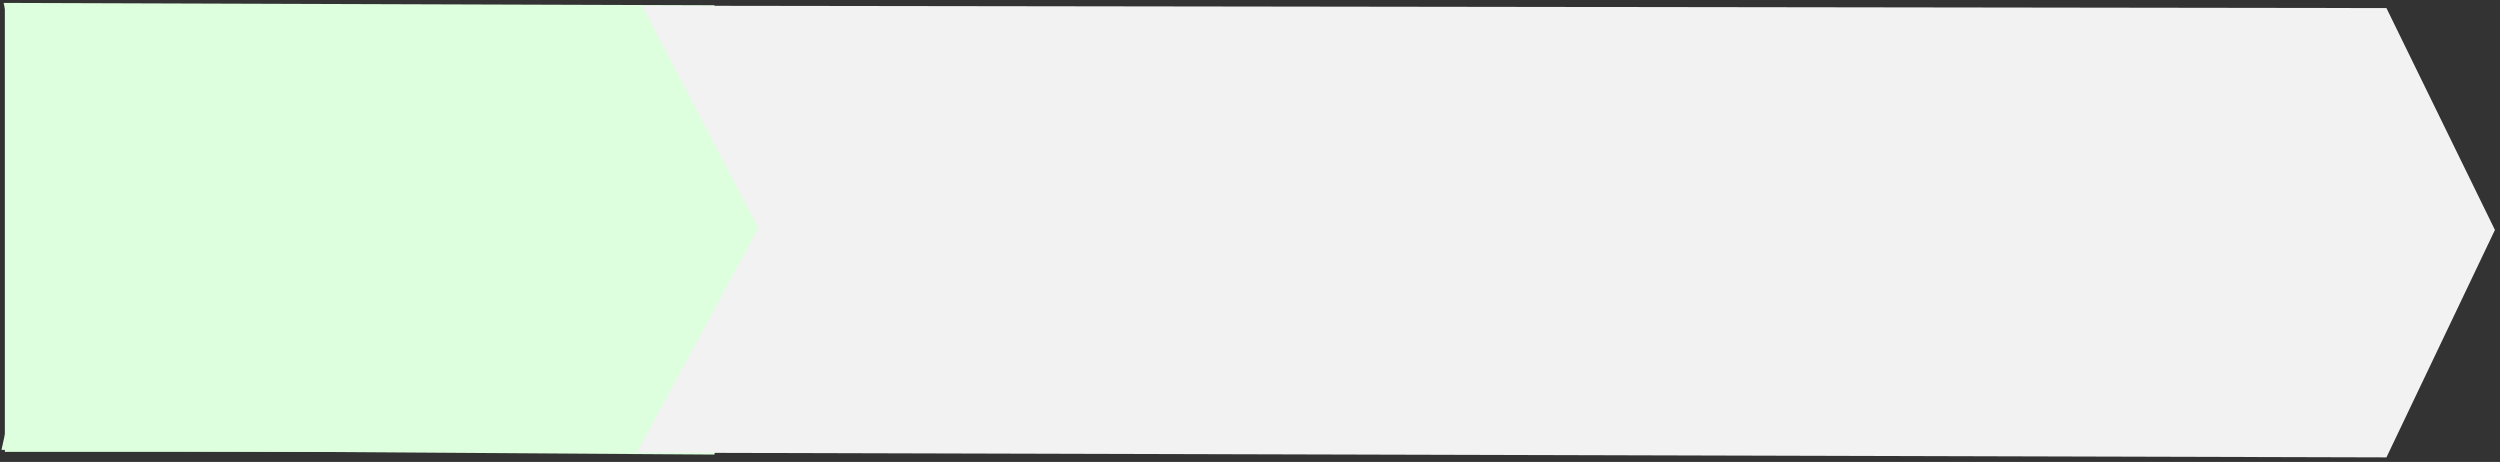
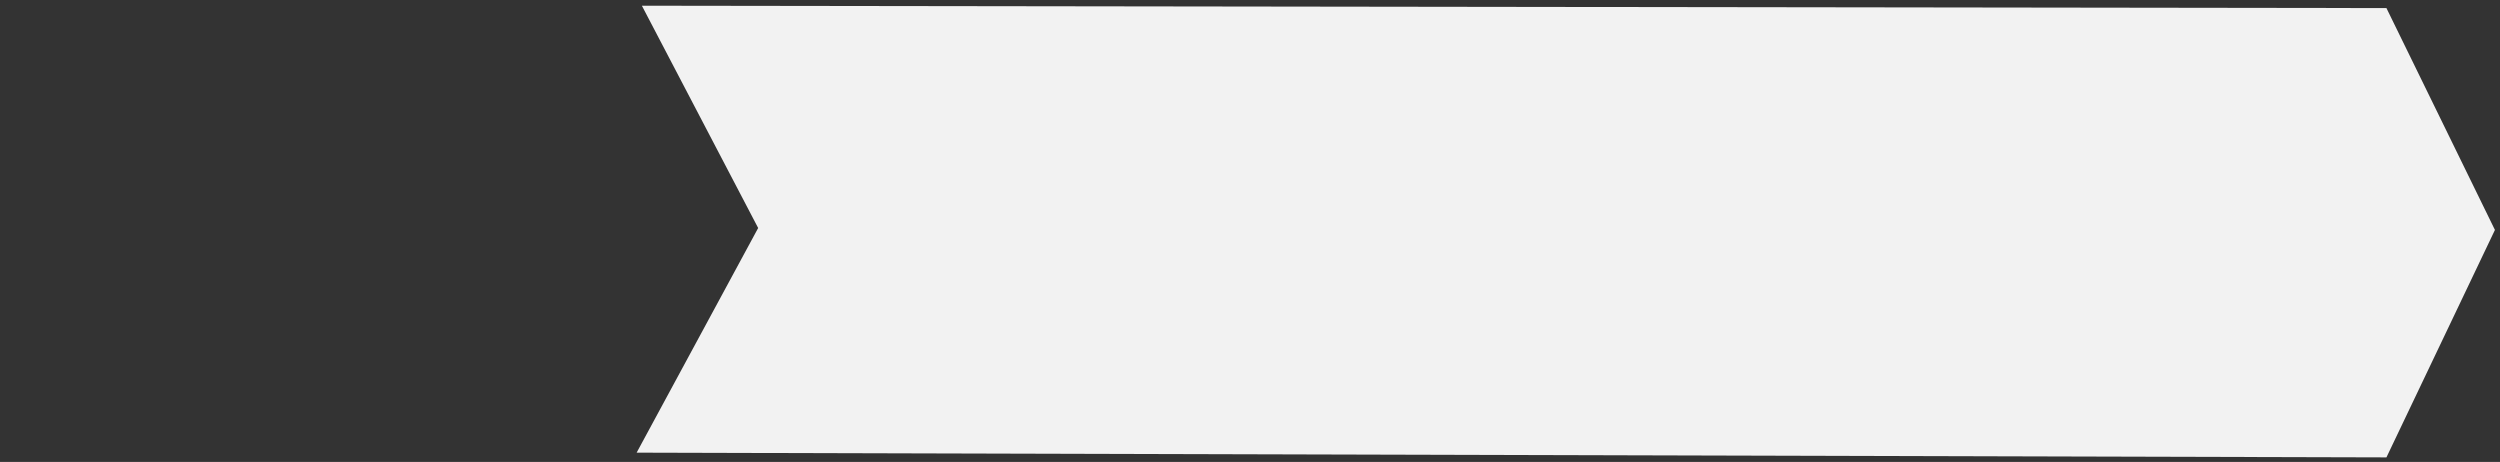
<svg xmlns="http://www.w3.org/2000/svg" width="1288" height="238">
  <rect width="100%" height="100%" fill="#333333" stroke="none" />
  <title>Arrow Right Green Banner</title>
  <g>
    <title>Layer 1</title>
-     <path d="m1.873,1.5c-1.103,0 366.161,1.218 366.161,1.218l27.134,116.304l-27.134,115.176l-367.263,-2.436l25.507,-115.74l-24.405,-114.522l0,0l0,-0z" id="path647" stroke-width="5" fill-rule="evenodd" fill="#ddffdd" />
-     <rect id="svg_1" height="229" width="216" y="3.795" x="2.5" stroke-linecap="null" stroke-linejoin="null" stroke-dasharray="null" stroke-width="5" fill="#ddffdd" />
    <path d="m330.7,2.944c-2.707,0 898.793,1.219 898.793,1.219l55.898,114.303l-55.898,117.176l-901.499,-2.436l62.611,-115.74l-59.904,-114.522l0,0l0,-0l0,0z" stroke-width="5" fill-rule="evenodd" fill="#f2f2f2" id="svg_2" />
  </g>
</svg>